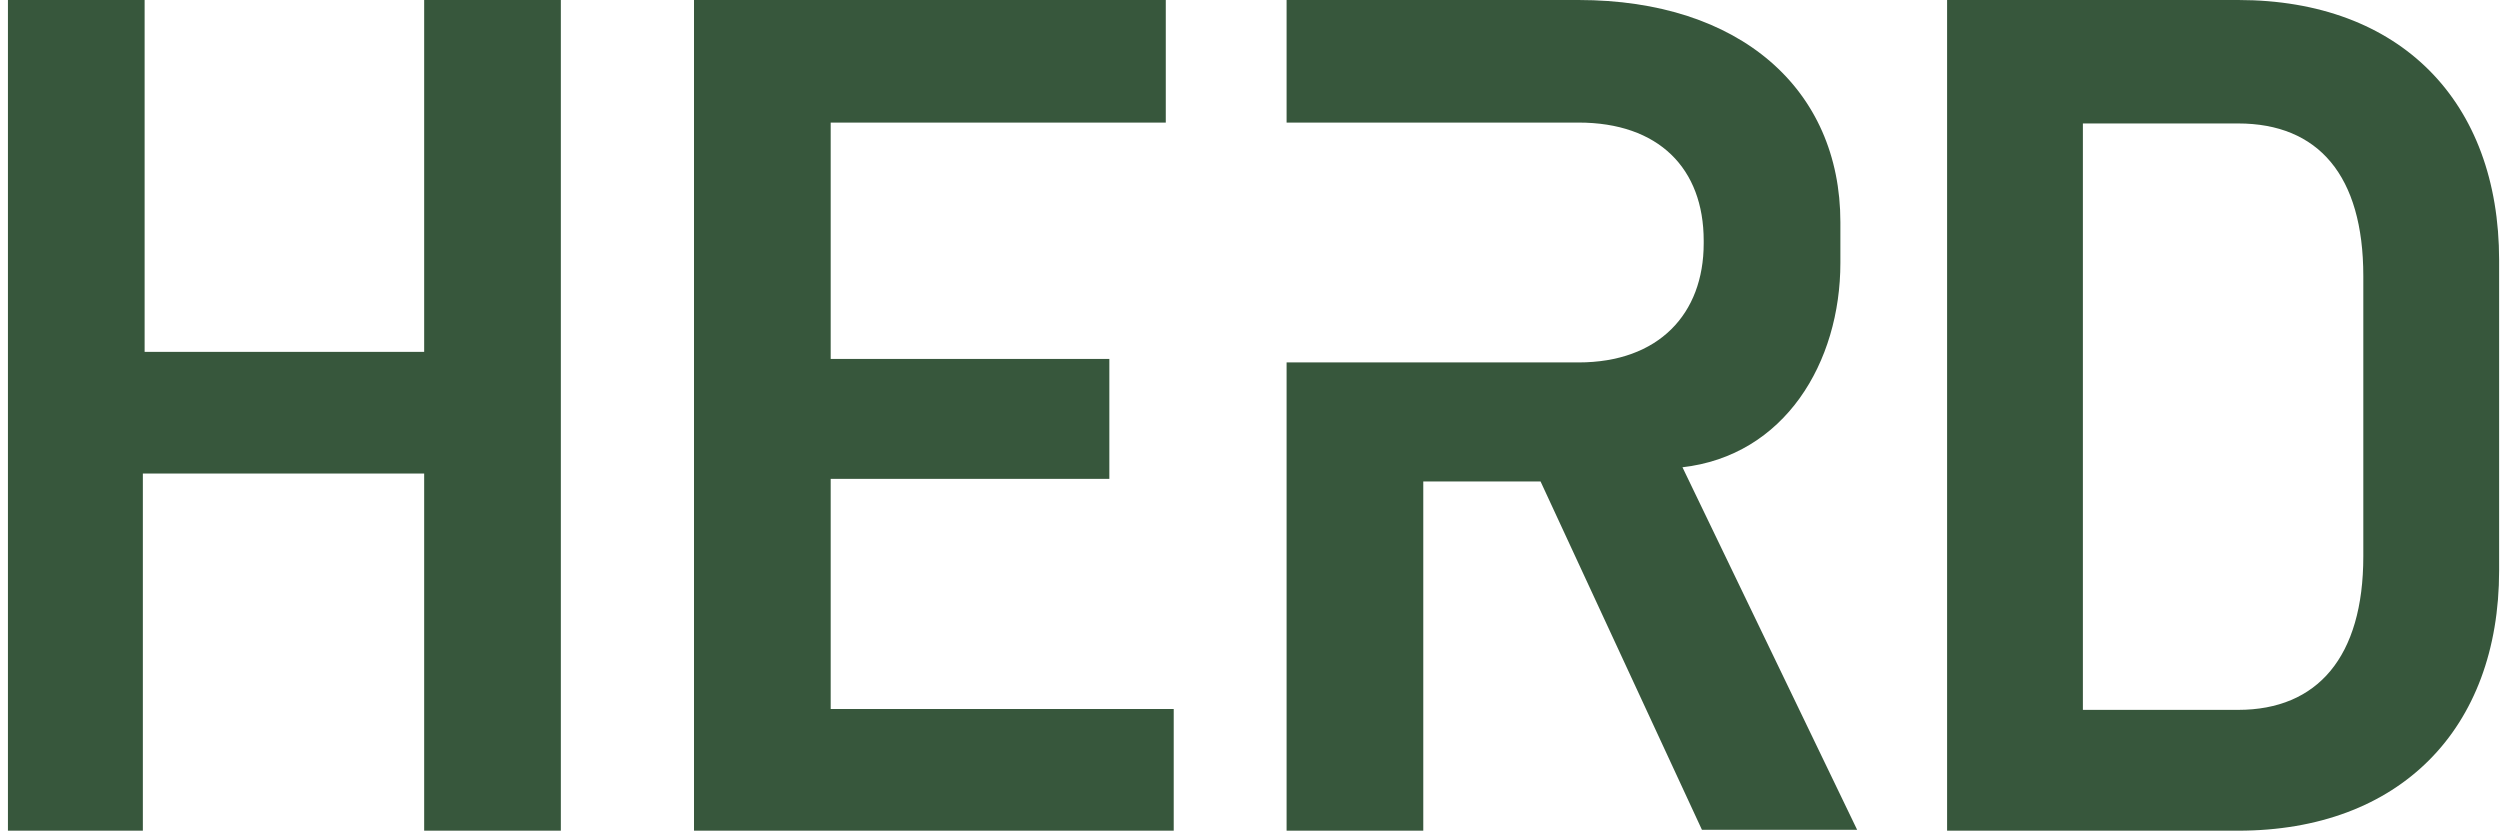
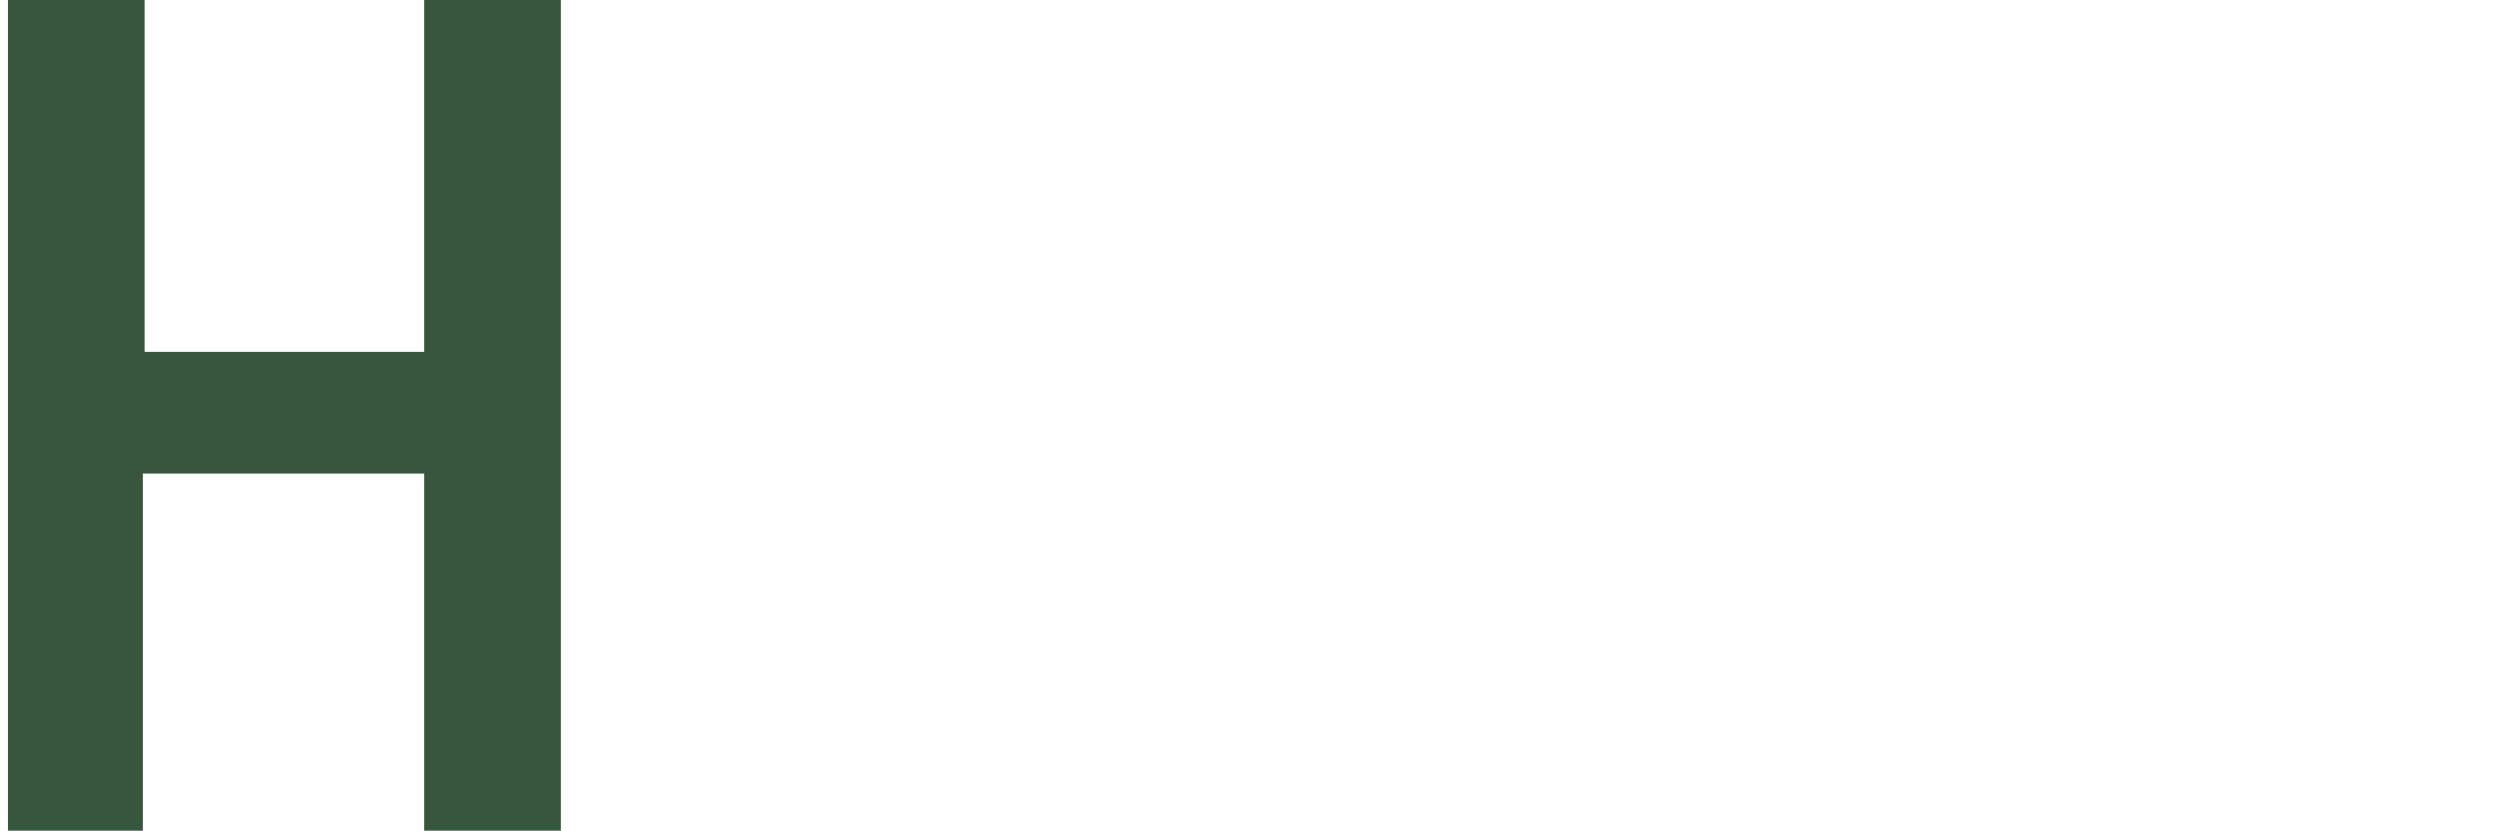
<svg xmlns="http://www.w3.org/2000/svg" version="1.1" viewBox="0 0 283.5 94.2">
  <defs>
    <style> .cls-1 { fill: #37573c; } </style>
  </defs>
  <g>
    <g id="Layer_1">
      <path class="cls-1" d="M.9,0h15.5v39.9c-.1,0,31.7,0,31.7,0V0h15.5v94.2h-15.5v-40.5h-31.9v40.5H.9V0Z" />
-       <path class="cls-1" d="M78.7,0h53.5v13.9h-38v26.8h31.6v13.6h-31.6v26.1h38.9v13.8h-54.4V0Z" />
-       <path class="cls-1" d="M220.8,0h33c18.4,0,29.6,11.5,29.6,29.5v35.2c0,18-11.3,29.5-29.6,29.5h-33V0ZM253.8,80.5c9,0,14.2-6,14.2-17.4v-31.8c0-11.4-5.1-17.3-14.2-17.3h-17.6v66.5h17.6Z" />
-       <path class="cls-1" d="M190.7,53c11.7-1.3,18-11.9,18-23.2v-4.6c0-15.1-11.4-25.2-29.7-25.2h-33.1v13.9h33.1c9.1,0,14.2,5.2,14.2,13.4v.3c0,8-5.1,13.5-14.2,13.5h-33.1s0,53.1,0,53.1h15.5v-39.6c0,0,13.3,0,13.3,0l18.3,39.5h17.6l-19.9-41.3Z" />
    </g>
  </g>
</svg>